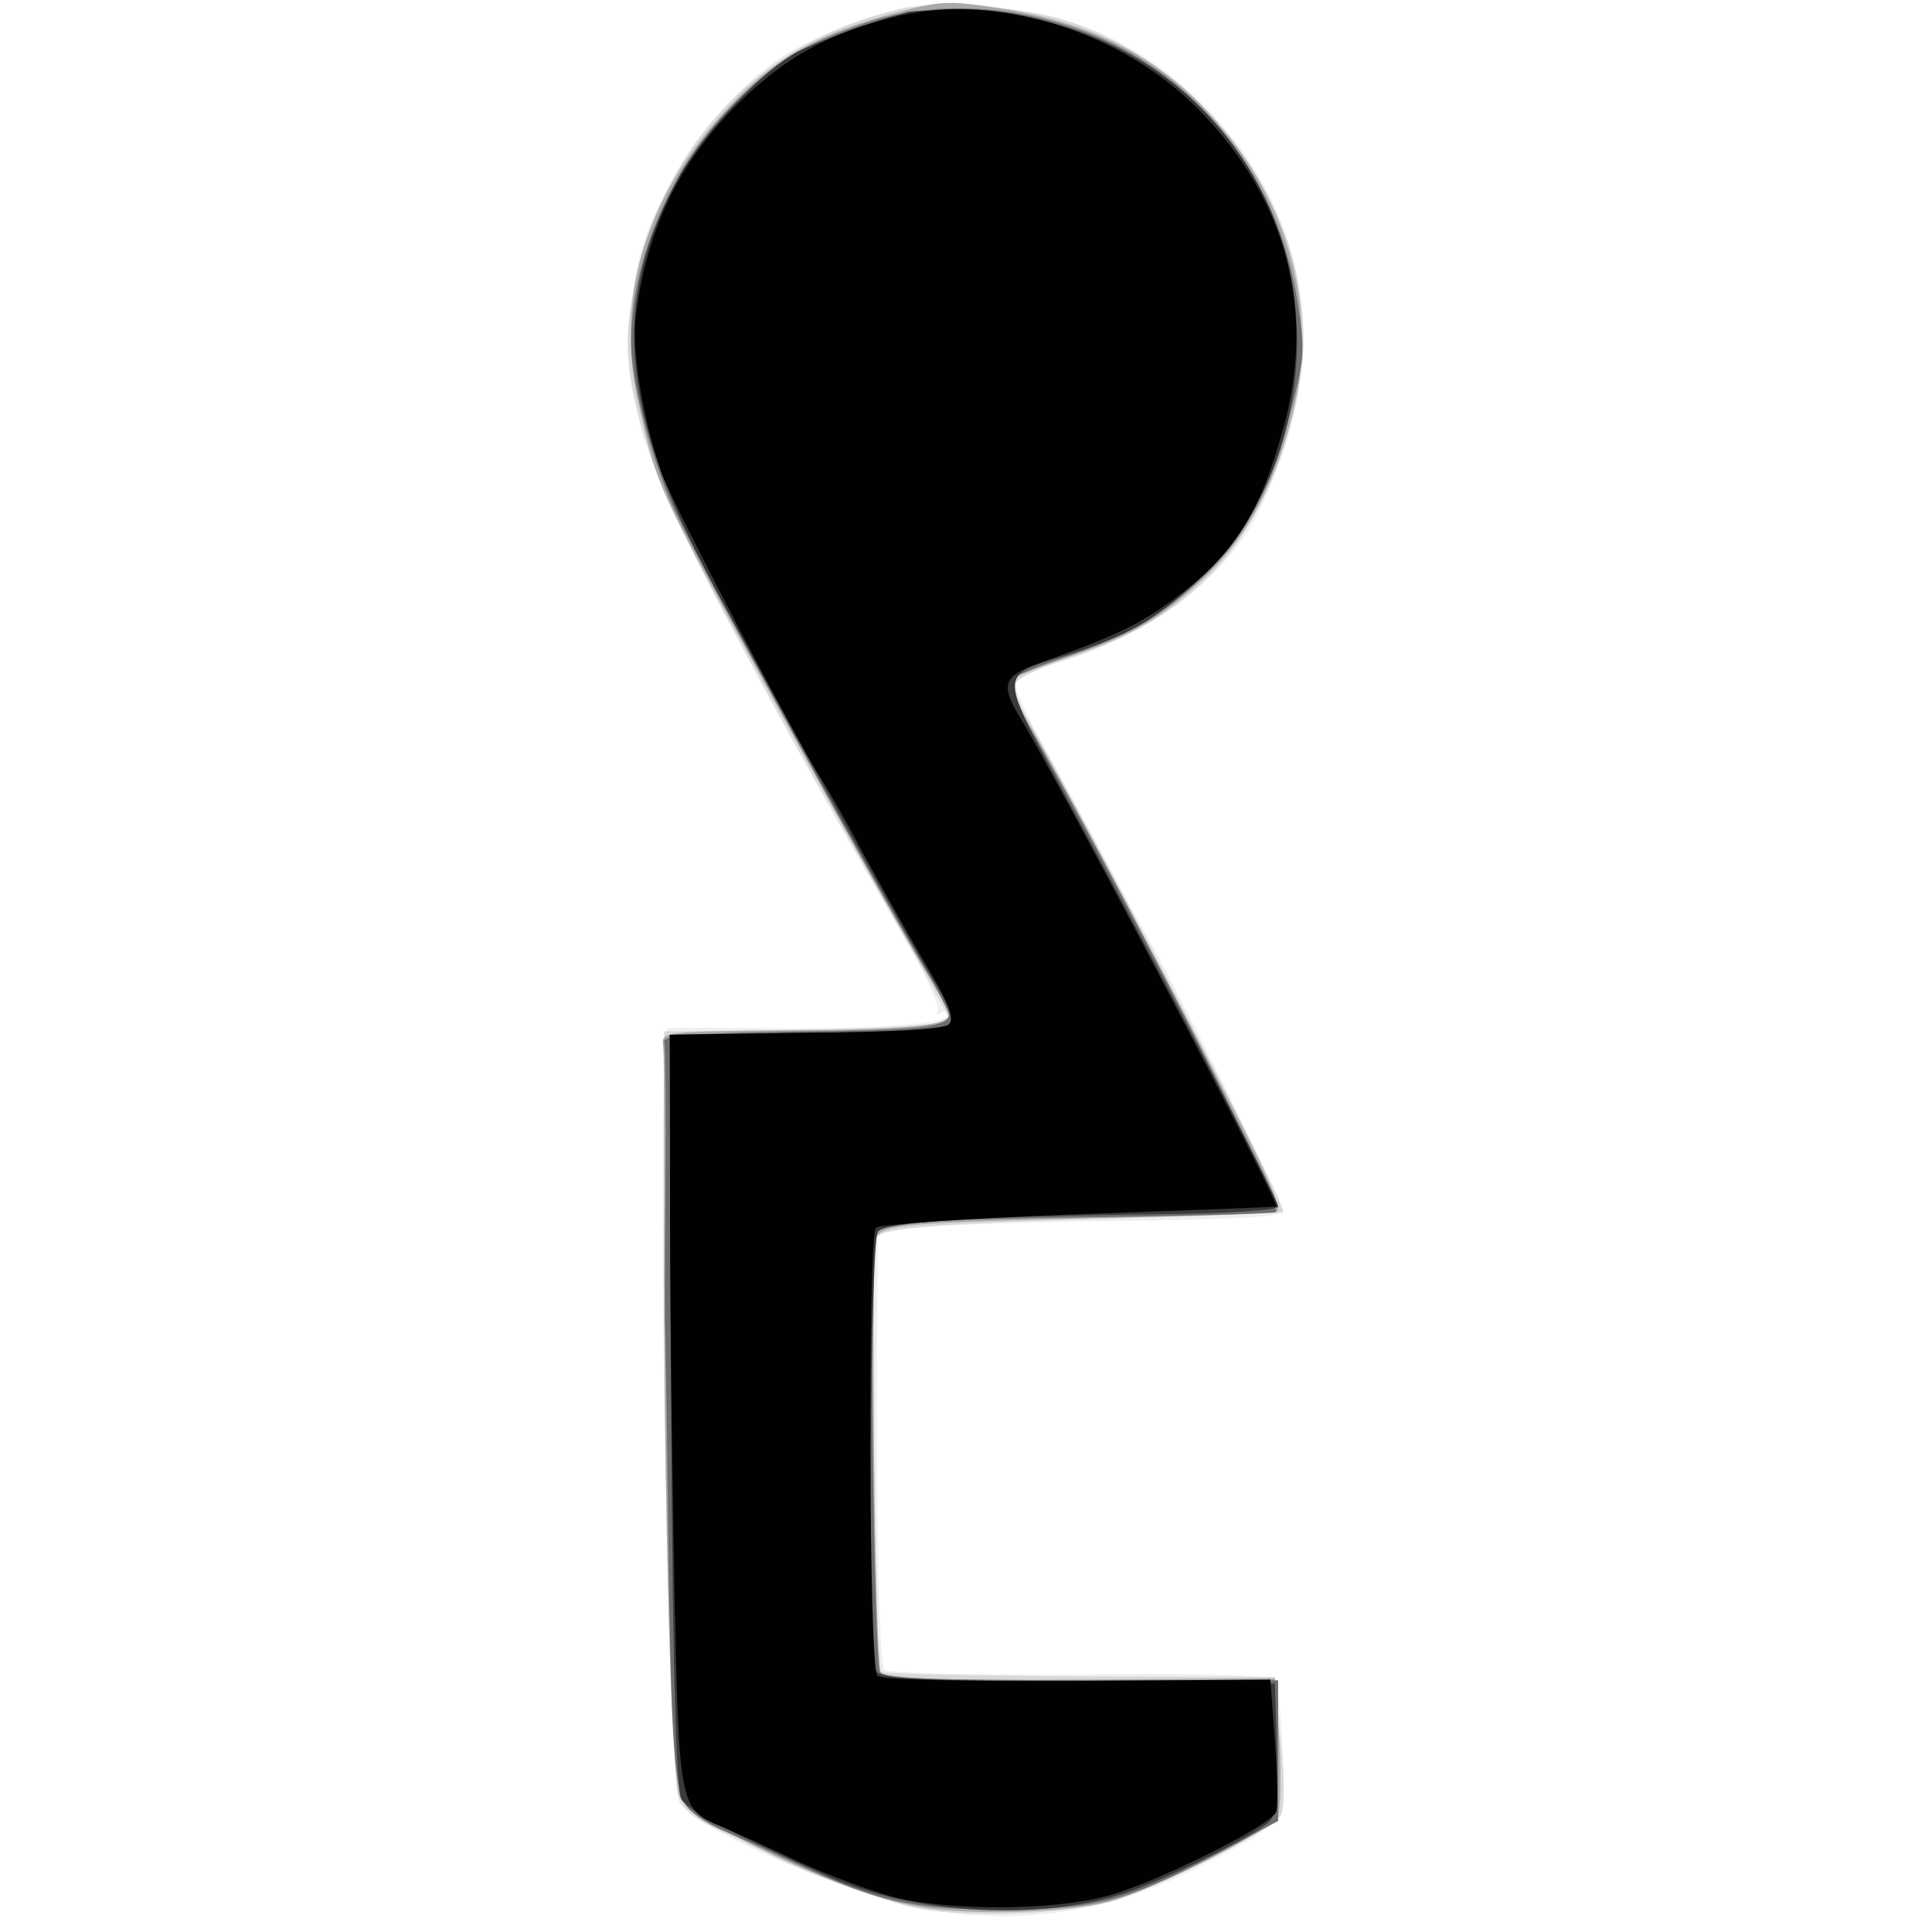
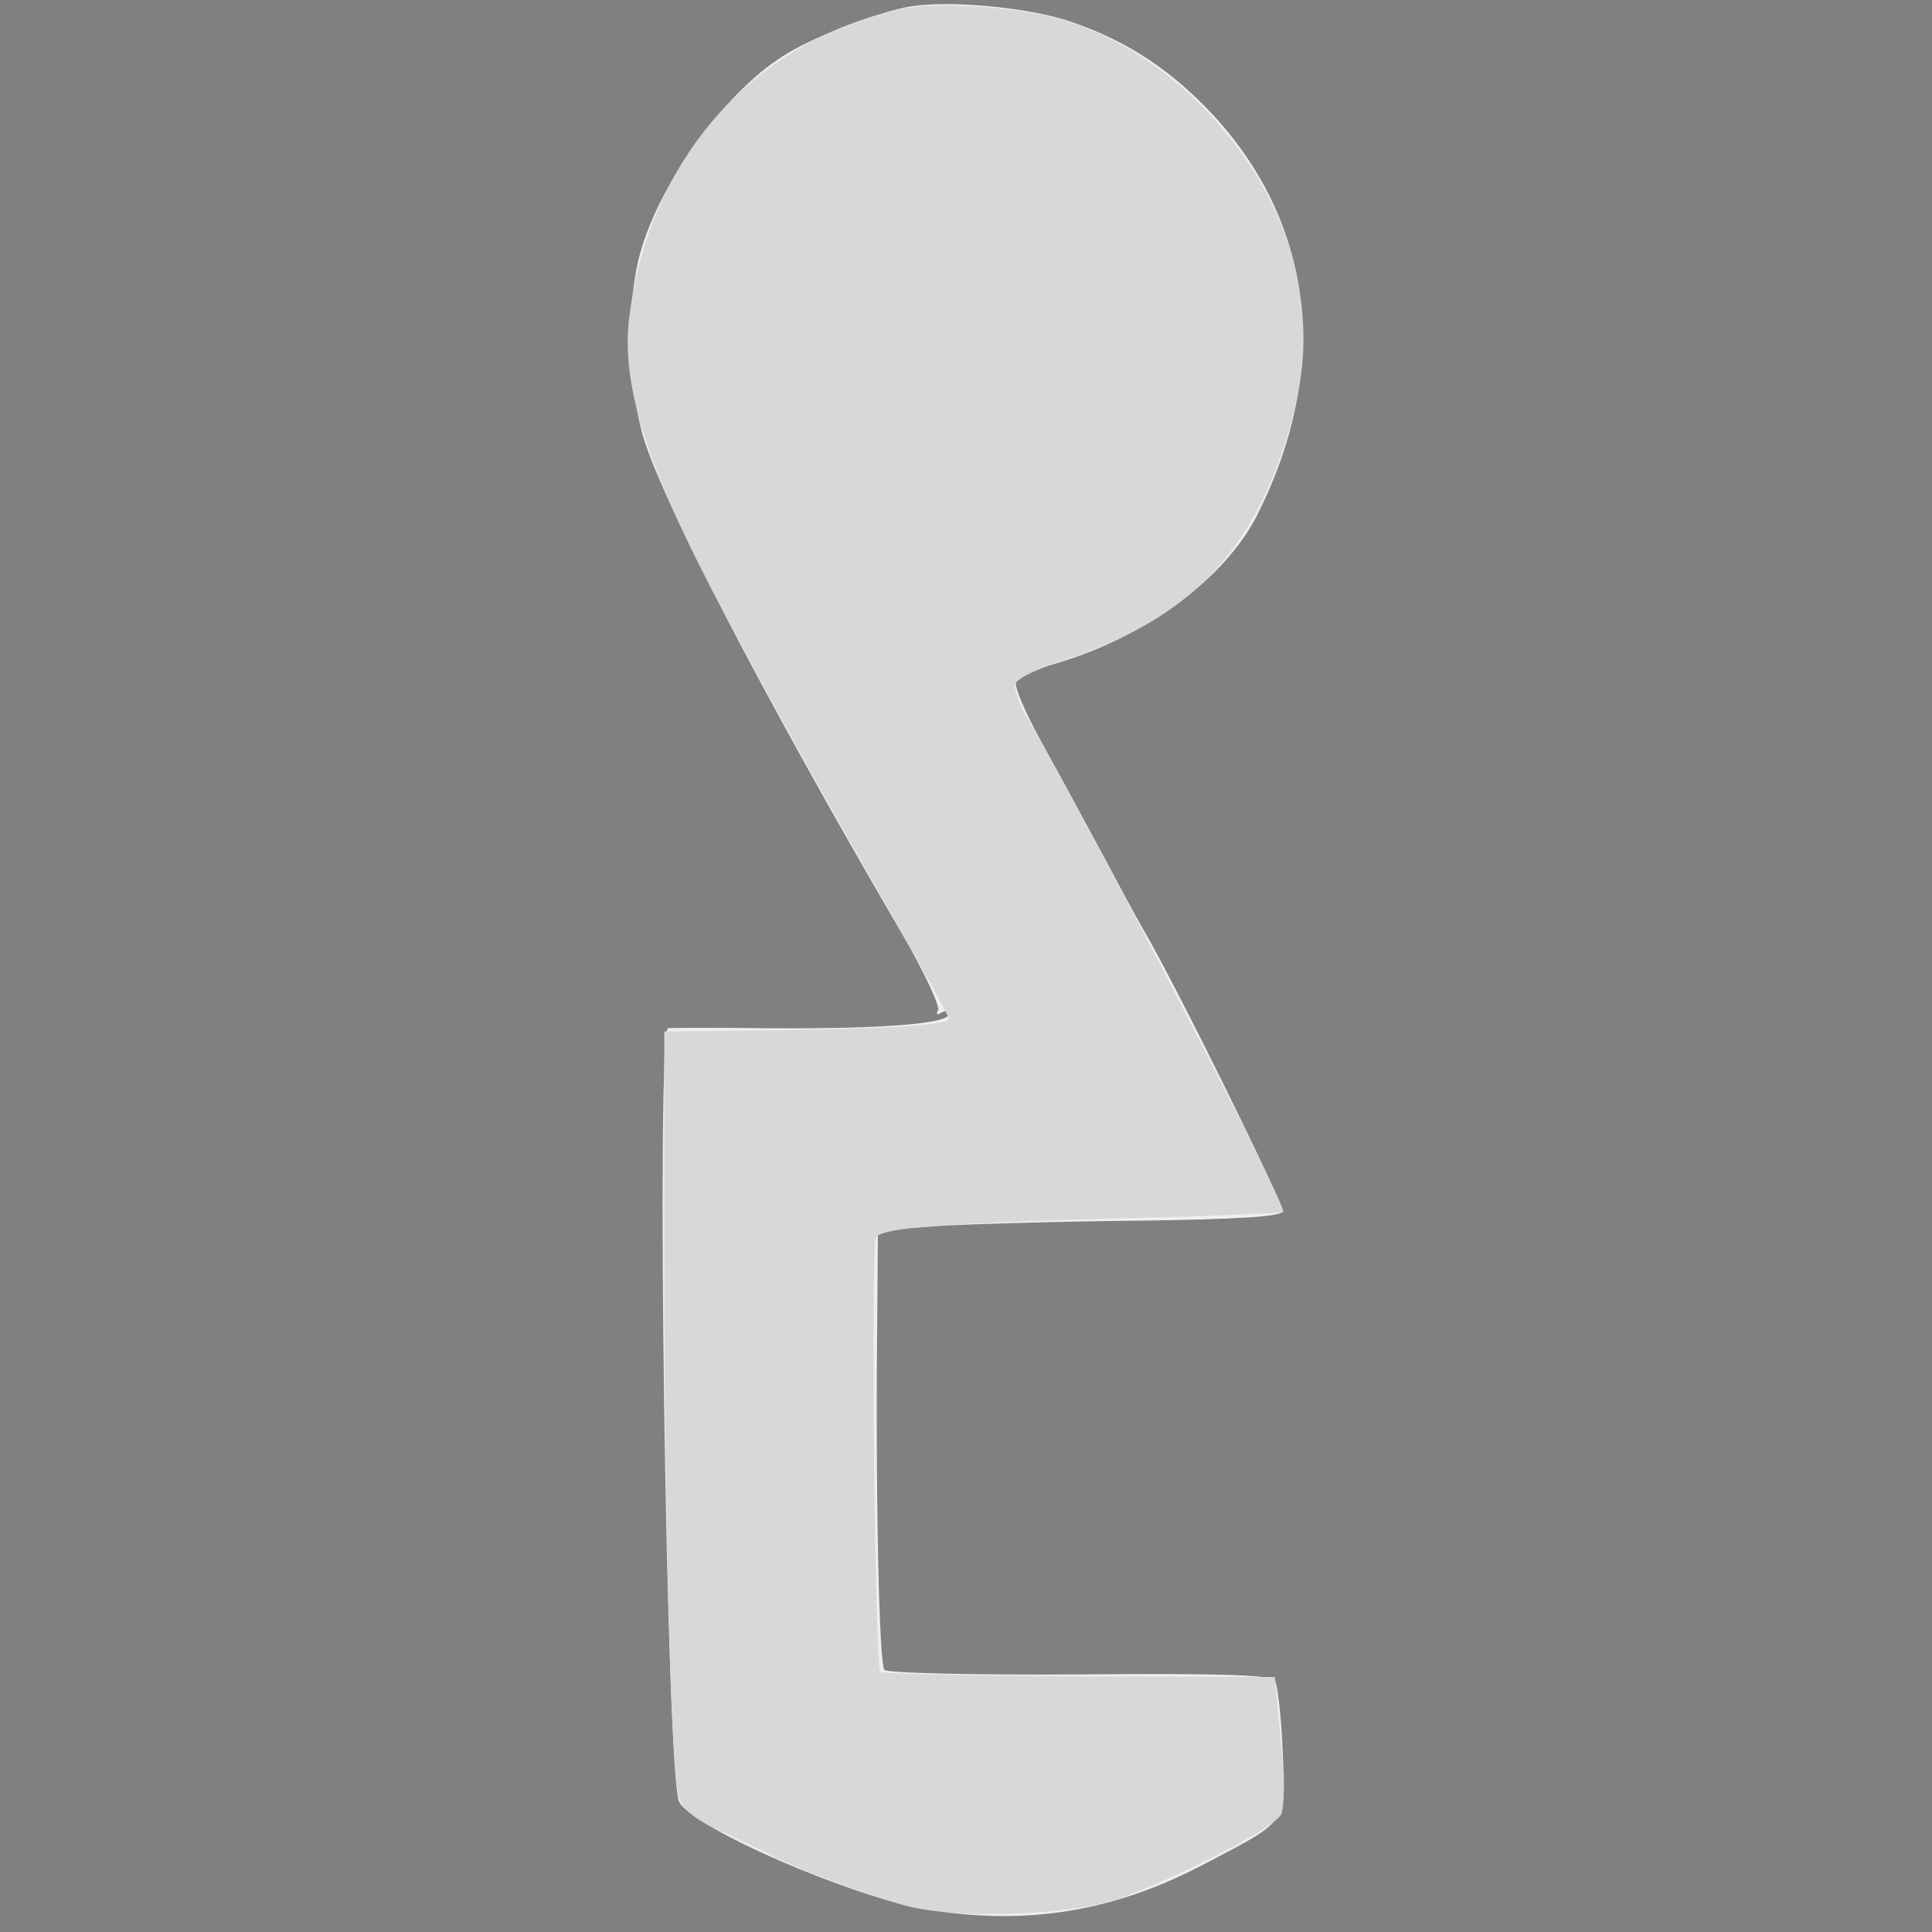
<svg xmlns="http://www.w3.org/2000/svg" width="425" height="425">
  <rect width="100%" height="100%" fill="#808080" stroke="none" />
  <g>
    <svg width="425" height="425" />
    <svg width="425" height="425" version="1.0" viewBox="0 0 425 425">
      <g fill="#fff" transform="matrix(.142 0 0 -.142 0 425)">
-         <path d="M0 1500V0h3000v3000H0V1500z" />
-       </g>
+         </g>
    </svg>
    <svg width="425" height="425" version="1.0" viewBox="0 0 425 425">
      <g fill="#efefef" transform="matrix(.142 0 0 -.142 0 425)">
        <path d="M1400 2981c-54-12-146-48-187-75-94-59-198-206-224-316-18-77-16-183 5-265 24-94 187-408 403-778 35-60 60-114 56-119-3-7-1-8 5-4 7 4 12 3 12-2 0-15-105-23-272-22-84 1-157 1-163 0-19 0-3-1157 17-1198 19-40 270-149 384-167 156-26 292-3 433 72 128 67 123 61 118 174-2 53-8 102-12 109-5 8-86 11-302 9-162-1-298 2-303 7-8 9-14 269-11 545l1 136 98 7c53 3 193 7 311 8 143 2 215 6 218 14 3 9-165 351-217 439-10 17-39 71-65 120-27 50-68 126-92 169-24 44-42 85-39 92s30 20 61 29c138 40 262 131 312 229 114 225 90 448-66 619-66 71-134 116-221 146-70 24-202 35-260 22z" />
      </g>
    </svg>
    <svg width="425" height="425" version="1.0" viewBox="0 0 425 425">
      <g fill="#d8d8d8" transform="matrix(.142 0 0 -.142 0 425)">
        <path d="M1401 2980c-232-48-395-231-426-477-14-106 28-237 146-458 93-174 126-233 268-483 45-78 81-144 81-147 0-10-98-16-263-18l-178-2v-310c0-457 11-846 23-877 7-20 27-35 67-53 31-14 63-30 72-34 39-22 169-70 219-82 72-17 218-14 300 6 72 18 258 111 274 136 6 10 6 52 0 115l-9 99-303 1c-167 1-306 4-308 7-9 8-15 661-7 673 10 15 99 22 393 30 129 3 237 8 238 9 8 7-295 589-395 763-14 23-23 48-20 56s36 24 74 36c196 63 298 170 353 367 22 81 25 144 10 224-36 188-208 368-390 408-73 15-172 20-219 11z" />
      </g>
    </svg>
    <svg width="425" height="425" version="1.0" viewBox="0 0 425 425">
      <g fill="#a9a9a9" transform="matrix(.142 0 0 -.142 0 425)">
-         <path d="M1395 2975c-132-34-202-75-280-163-120-137-162-287-125-448 32-139 17-107 296-614 65-118 133-238 151-267s33-57 33-62c0-17-60-23-256-24-183-2-189-3-187-22 2-11 2-108 2-215-2-429 10-921 24-950 19-40 255-150 365-170 82-15 231-11 301 7 68 18 248 109 260 132 5 9 6 61 3 115l-7 99-302-2c-209-1-303 1-308 9-10 16-17 663-7 677 12 19 52 22 342 29 146 3 271 7 278 10 10 3-19 67-94 211-112 218-234 447-291 547-19 32-30 62-26 66s44 20 88 35c101 34 146 61 215 127 65 63 109 148 135 262 35 151-9 313-118 438-85 99-191 155-337 178-79 12-92 12-155-5z" />
-       </g>
+         </g>
    </svg>
    <svg width="425" height="425" version="1.0" viewBox="0 0 425 425">
      <g fill="#6e6e6e" transform="matrix(.142 0 0 -.142 0 425)">
-         <path d="M1340 2957c-98-34-139-59-207-129-97-100-158-246-155-373 1-59 34-181 66-250 45-96 303-569 395-723 17-29 31-57 31-61 0-19-44-24-240-26-166-3-204-6-201-17 2-7 3-105 2-218s-1-209-1-215c1-5 3-145 5-310 4-325 9-405 26-436 6-12 32-30 57-41 26-11 79-35 117-53 124-58 177-70 315-70 148 0 193 12 333 85l97 52v218h-304c-233 0-307 3-313 13-4 6-9 161-11 343-3 290-1 332 12 344 12 9 89 14 309 17 160 2 297 6 303 8 16 5-249 524-393 772-14 23-22 47-19 52 4 5 37 19 74 32 103 34 160 66 225 128 68 64 104 133 138 263 20 76 21 89 9 163-27 176-134 325-284 399-123 60-269 73-386 33z" />
-       </g>
+         </g>
    </svg>
    <svg width="425" height="425" version="1.0" viewBox="0 0 425 425">
      <g fill="#3a3a3a" transform="matrix(.142 0 0 -.142 0 425)">
-         <path d="M1405 2974c-45-12-140-46-169-61-52-27-144-123-182-190-110-197-95-368 57-648 155-283 294-533 331-594 29-47 36-67 28-75-7-7-83-12-222-13l-211-3 2-392c1-499 7-768 16-791 7-17 69-50 228-121 129-57 316-69 449-29 63 18 219 95 236 116 9 10 12 46 10 113l-3 99-306 3c-273 2-308 4-313 19-12 29-8 664 4 678 12 15 156 24 433 27 109 1 187 6 187 12 0 12-181 362-318 615-119 222-119 204-4 241 93 30 129 51 197 113 156 141 200 401 103 597-85 171-252 277-448 285-47 2-94 2-105-1z" />
-       </g>
+         </g>
    </svg>
    <svg width="425" height="425" version="1.0" viewBox="0 0 425 425">
      <g fill="#010101" transform="matrix(.142 0 0 -.142 0 425)">
-         <path d="M1395 2969c-112-26-184-67-262-147-85-89-132-190-148-318-7-53 11-162 40-244 15-44 212-420 245-470 9-14 39-65 65-115 27-49 71-128 98-174 37-62 46-86 37-95-7-7-79-12-222-13l-210-3v-287c0-159 4-421 7-583 7-327 8-330 73-357 20-8 75-33 121-55 47-21 114-46 150-55 84-20 238-20 323 2 72 18 256 109 265 131 3 8 2 57-2 110l-7 95-300-2c-186-1-303 2-309 8-13 13-15 681-2 694 5 5 147 15 314 21s305 11 306 12c6 5-336 658-399 761-28 47-23 61 30 80 121 43 158 61 212 101 91 67 132 131 169 267 49 180 4 351-130 488-118 122-311 183-464 148z" />
-       </g>
+         </g>
    </svg>
  </g>
</svg>